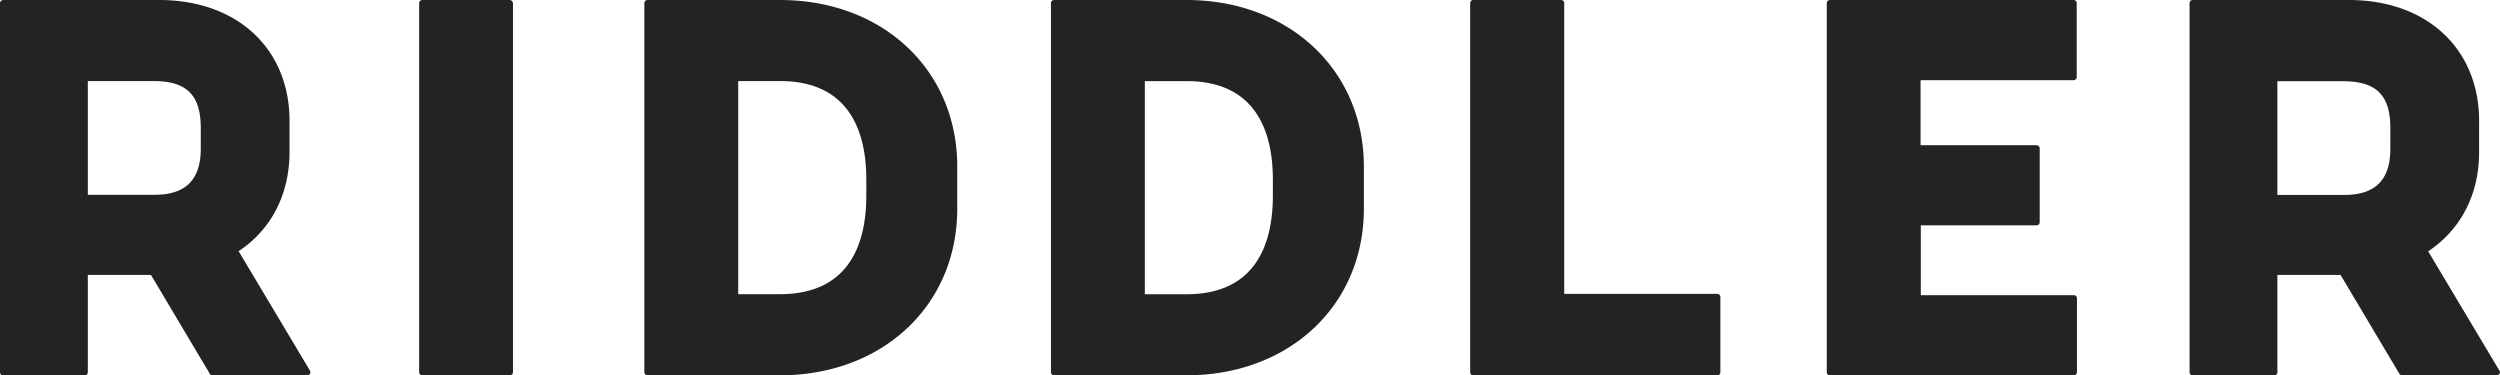
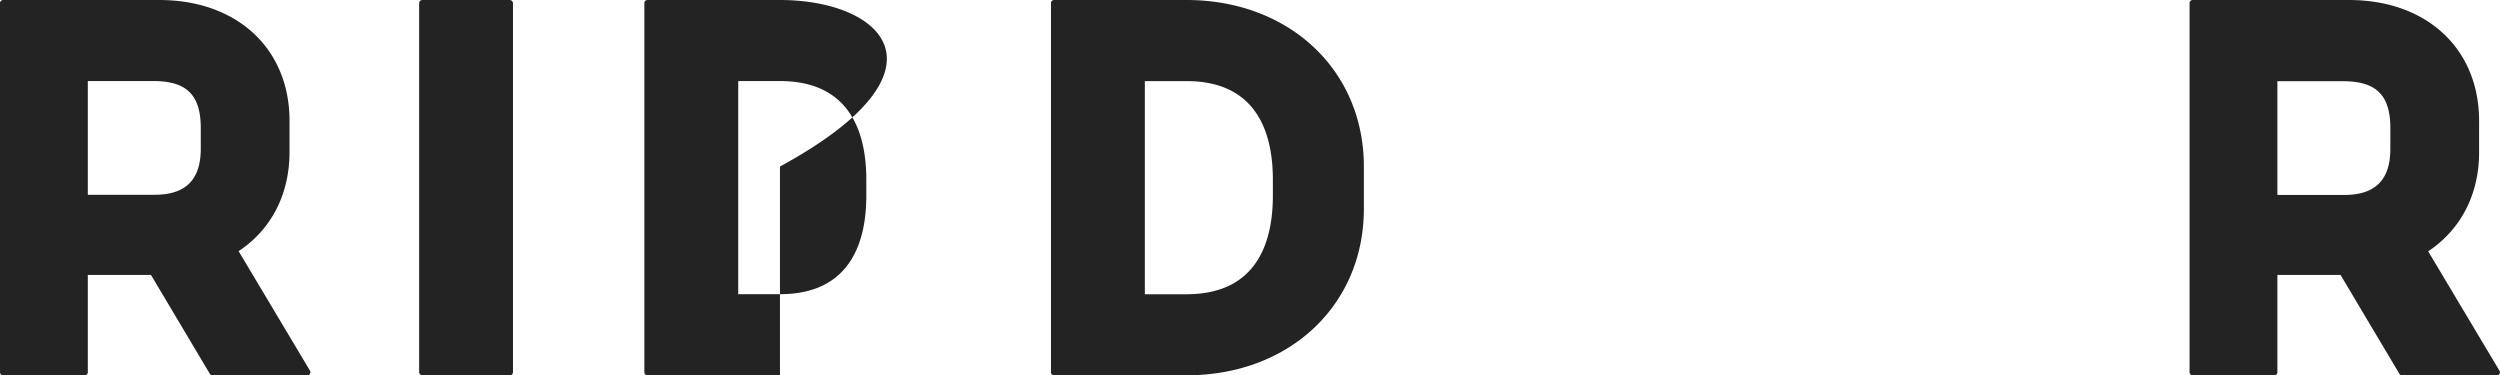
<svg xmlns="http://www.w3.org/2000/svg" viewBox="0 0 424.73 63.77">
  <defs>
    <style>.cls-1{fill:#232323;}</style>
  </defs>
  <g id="レイヤー_2" data-name="レイヤー 2">
    <g id="guide">
      <rect class="cls-1" x="71.21" width="15.94" height="63.77" rx="0.53" />
-       <path class="cls-1" d="M291.75,49.93h-26V.53a.53.53,0,0,0-.53-.53H250.3a.53.53,0,0,0-.53.53V63.24a.53.53,0,0,0,.53.53h41.45a.53.53,0,0,0,.53-.53V50.46A.53.53,0,0,0,291.75,49.93Z" />
-       <path class="cls-1" d="M352.33,0H310.88a.53.53,0,0,0-.53.53V63.23a.53.53,0,0,0,.53.53h41.45a.53.53,0,0,0,.53-.53V50.68a.53.53,0,0,0-.53-.53h-26V38.28H346a.53.53,0,0,0,.53-.53V25.2a.53.53,0,0,0-.53-.53H326.29V13.62h26a.53.53,0,0,0,.53-.53V.54A.53.53,0,0,0,352.33,0Z" />
-       <path class="cls-1" d="M132.51,0H110a.53.53,0,0,0-.53.53V63.23a.53.53,0,0,0,.53.53h22.51c17.45,0,30.12-11.89,30.12-28.28V28.29C162.63,11.9,150,0,132.51,0Zm-7.09,13.77h7.09c12.12,0,14.67,9.09,14.67,16.72v2.77c0,7.63-2.55,16.72-14.67,16.72h-7.09Z" />
+       <path class="cls-1" d="M132.51,0H110a.53.53,0,0,0-.53.53V63.23a.53.53,0,0,0,.53.53h22.51V28.29C162.63,11.9,150,0,132.51,0Zm-7.09,13.77h7.09c12.12,0,14.67,9.09,14.67,16.72v2.77c0,7.63-2.55,16.72-14.67,16.72h-7.09Z" />
      <path class="cls-1" d="M201.58,0h-22.5a.53.53,0,0,0-.53.53V63.23a.53.53,0,0,0,.53.53h22.5c17.46,0,30.13-11.89,30.13-28.28V28.29C231.71,11.9,219,0,201.58,0ZM194.5,13.78h7.08c12.13,0,14.67,9.09,14.67,16.72v2.77c0,7.63-2.54,16.72-14.67,16.72H194.5Z" />
      <path class="cls-1" d="M40.54,42.67C46.1,39,49.17,33,49.19,25.89V20.55C49.19,8.26,40.29,0,27.05,0H.53A.53.53,0,0,0,0,.53V63.24a.53.53,0,0,0,.53.53H14.39a.53.53,0,0,0,.53-.53V46.71H25.65l10,16.8a.54.54,0,0,0,.46.26H52.21a.53.53,0,0,0,.45-.8ZM14.92,13.77H26.05c5.63,0,8,2.33,8.06,7.8v3.69c0,5.27-2.56,7.83-7.82,7.83H14.92Z" />
      <path class="cls-1" d="M424.65,63l-12.12-20.3c5.57-3.72,8.64-9.68,8.65-16.78V20.55C421.18,8.26,412.28,0,399.05,0H372.52a.53.53,0,0,0-.53.53V63.24a.53.53,0,0,0,.53.53h13.86a.53.53,0,0,0,.53-.53V46.71h10.73l10,16.8a.54.54,0,0,0,.46.26H424.2a.53.53,0,0,0,.45-.8Zm-37.74-49.2h11.14c5.63,0,8,2.33,8.05,7.8v3.69c0,5.27-2.56,7.83-7.83,7.83H386.91Z" />
    </g>
  </g>
</svg>